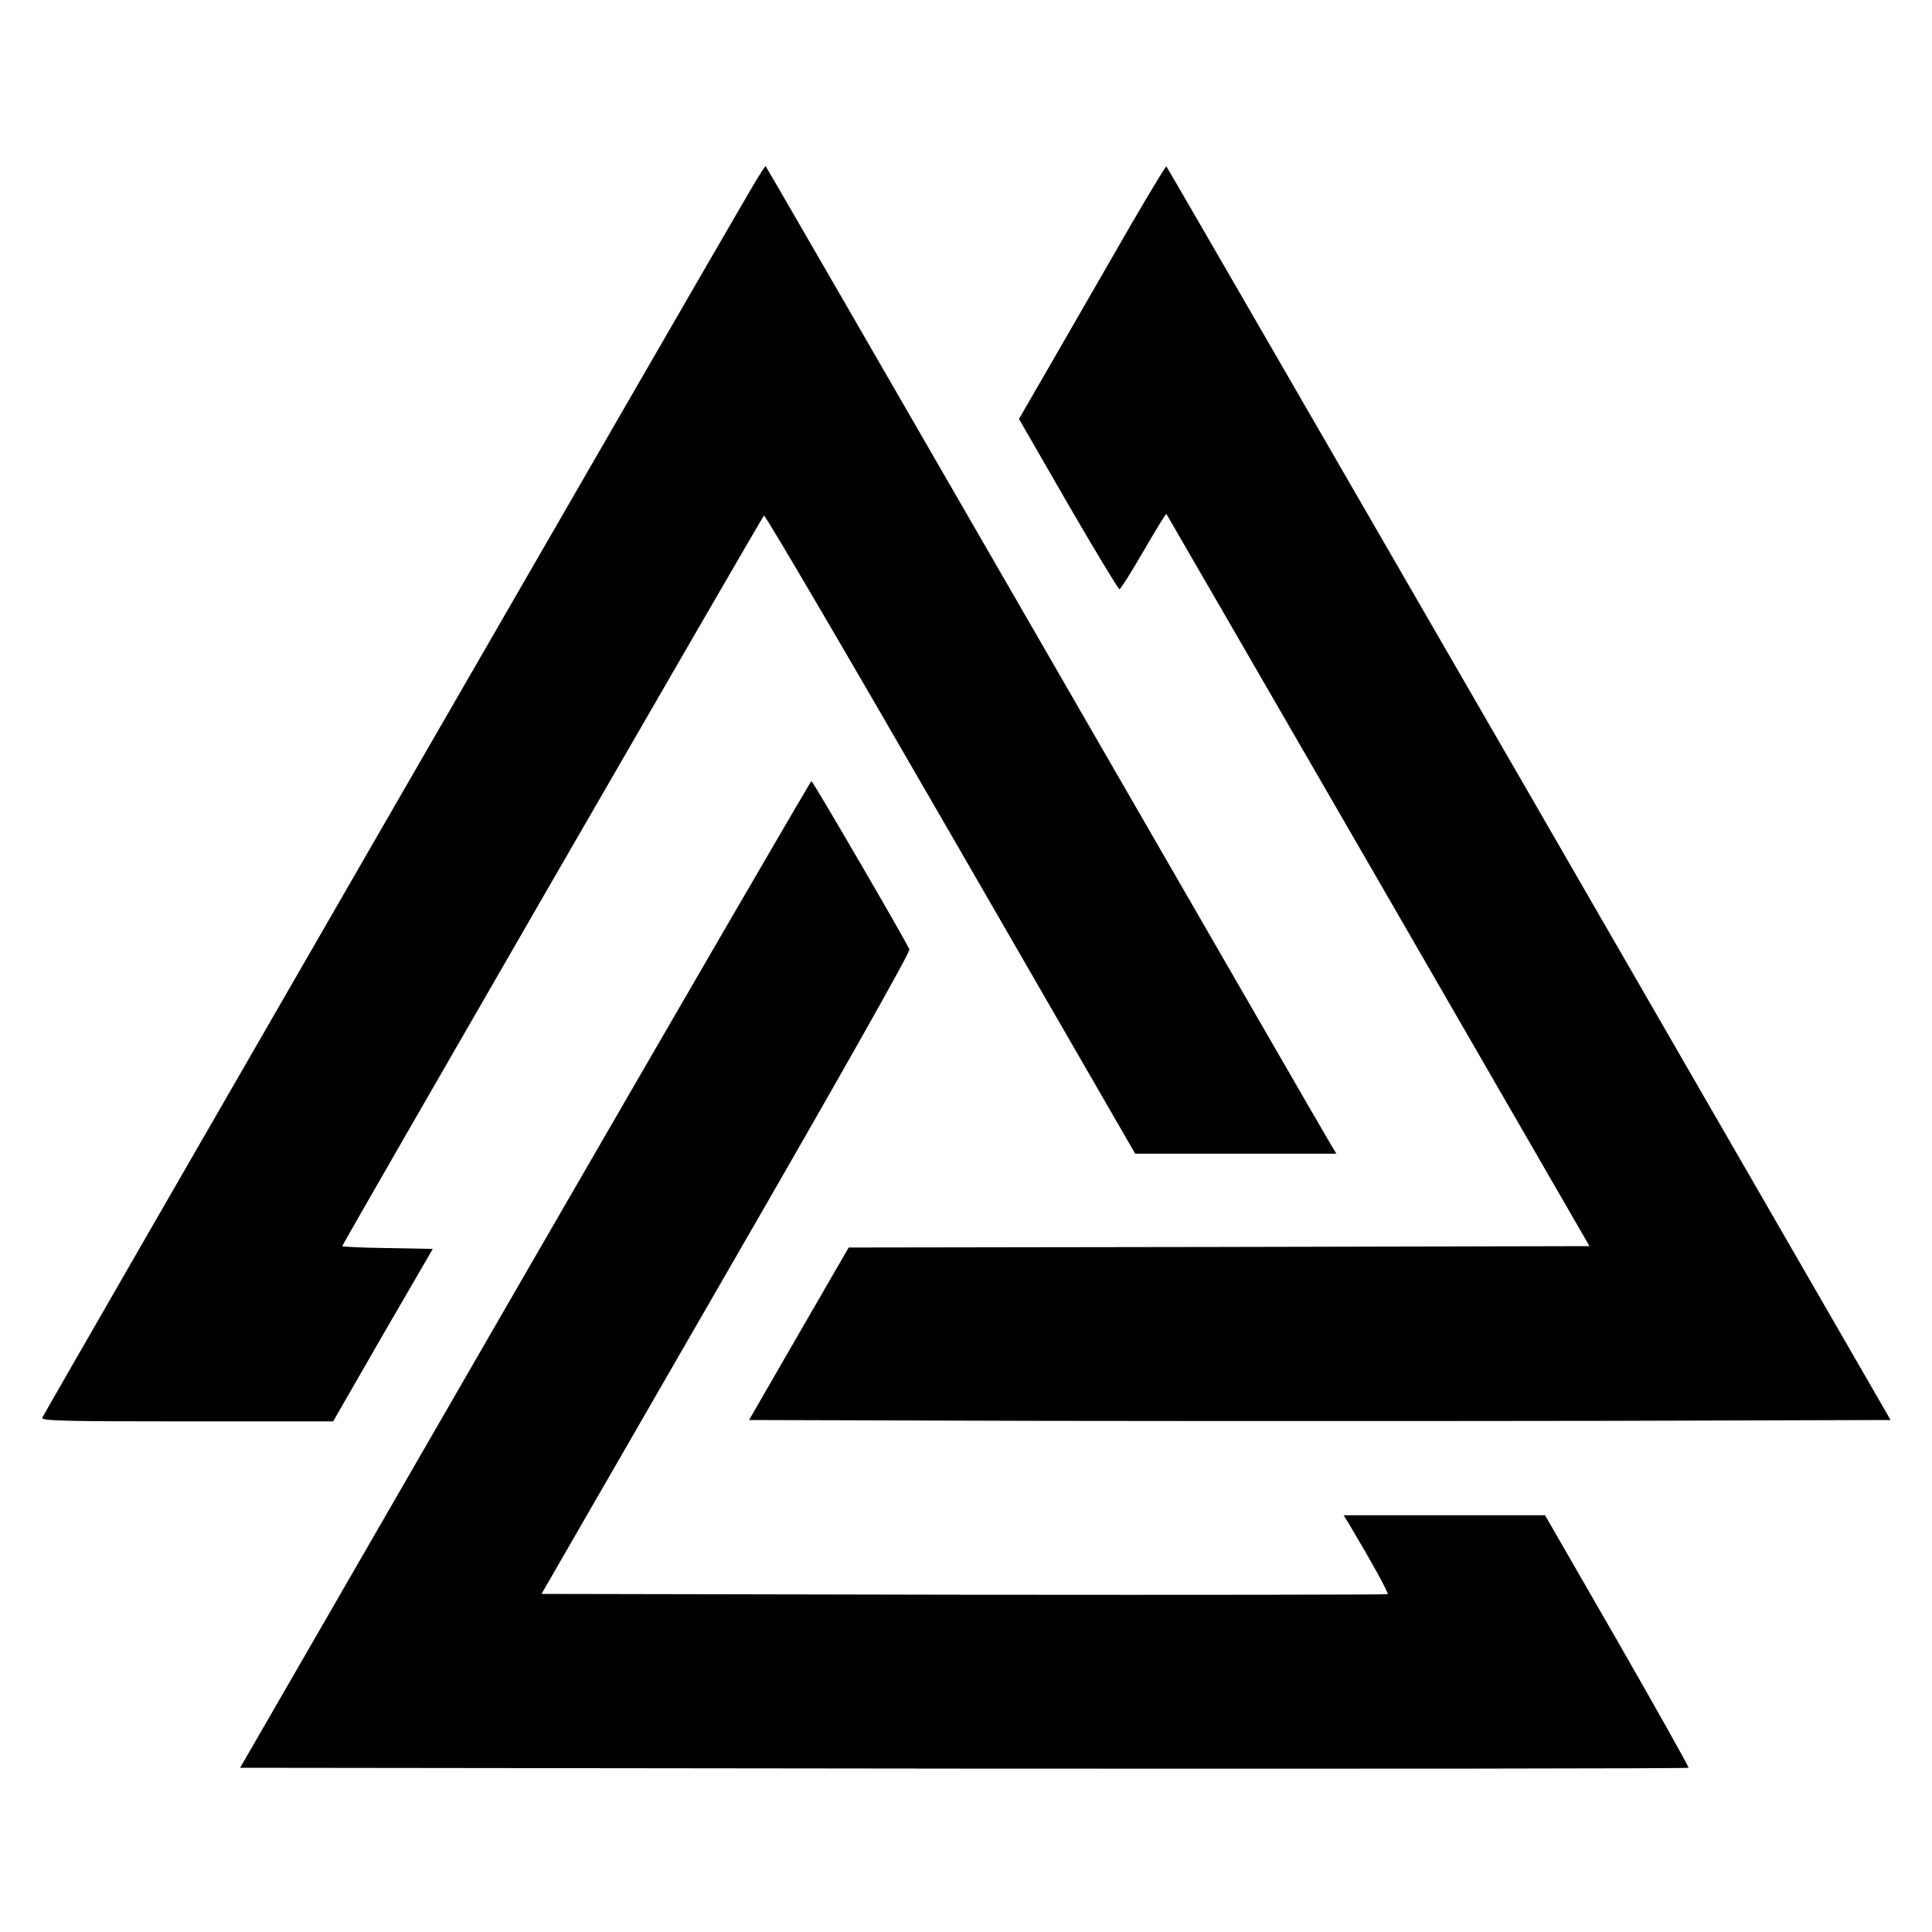
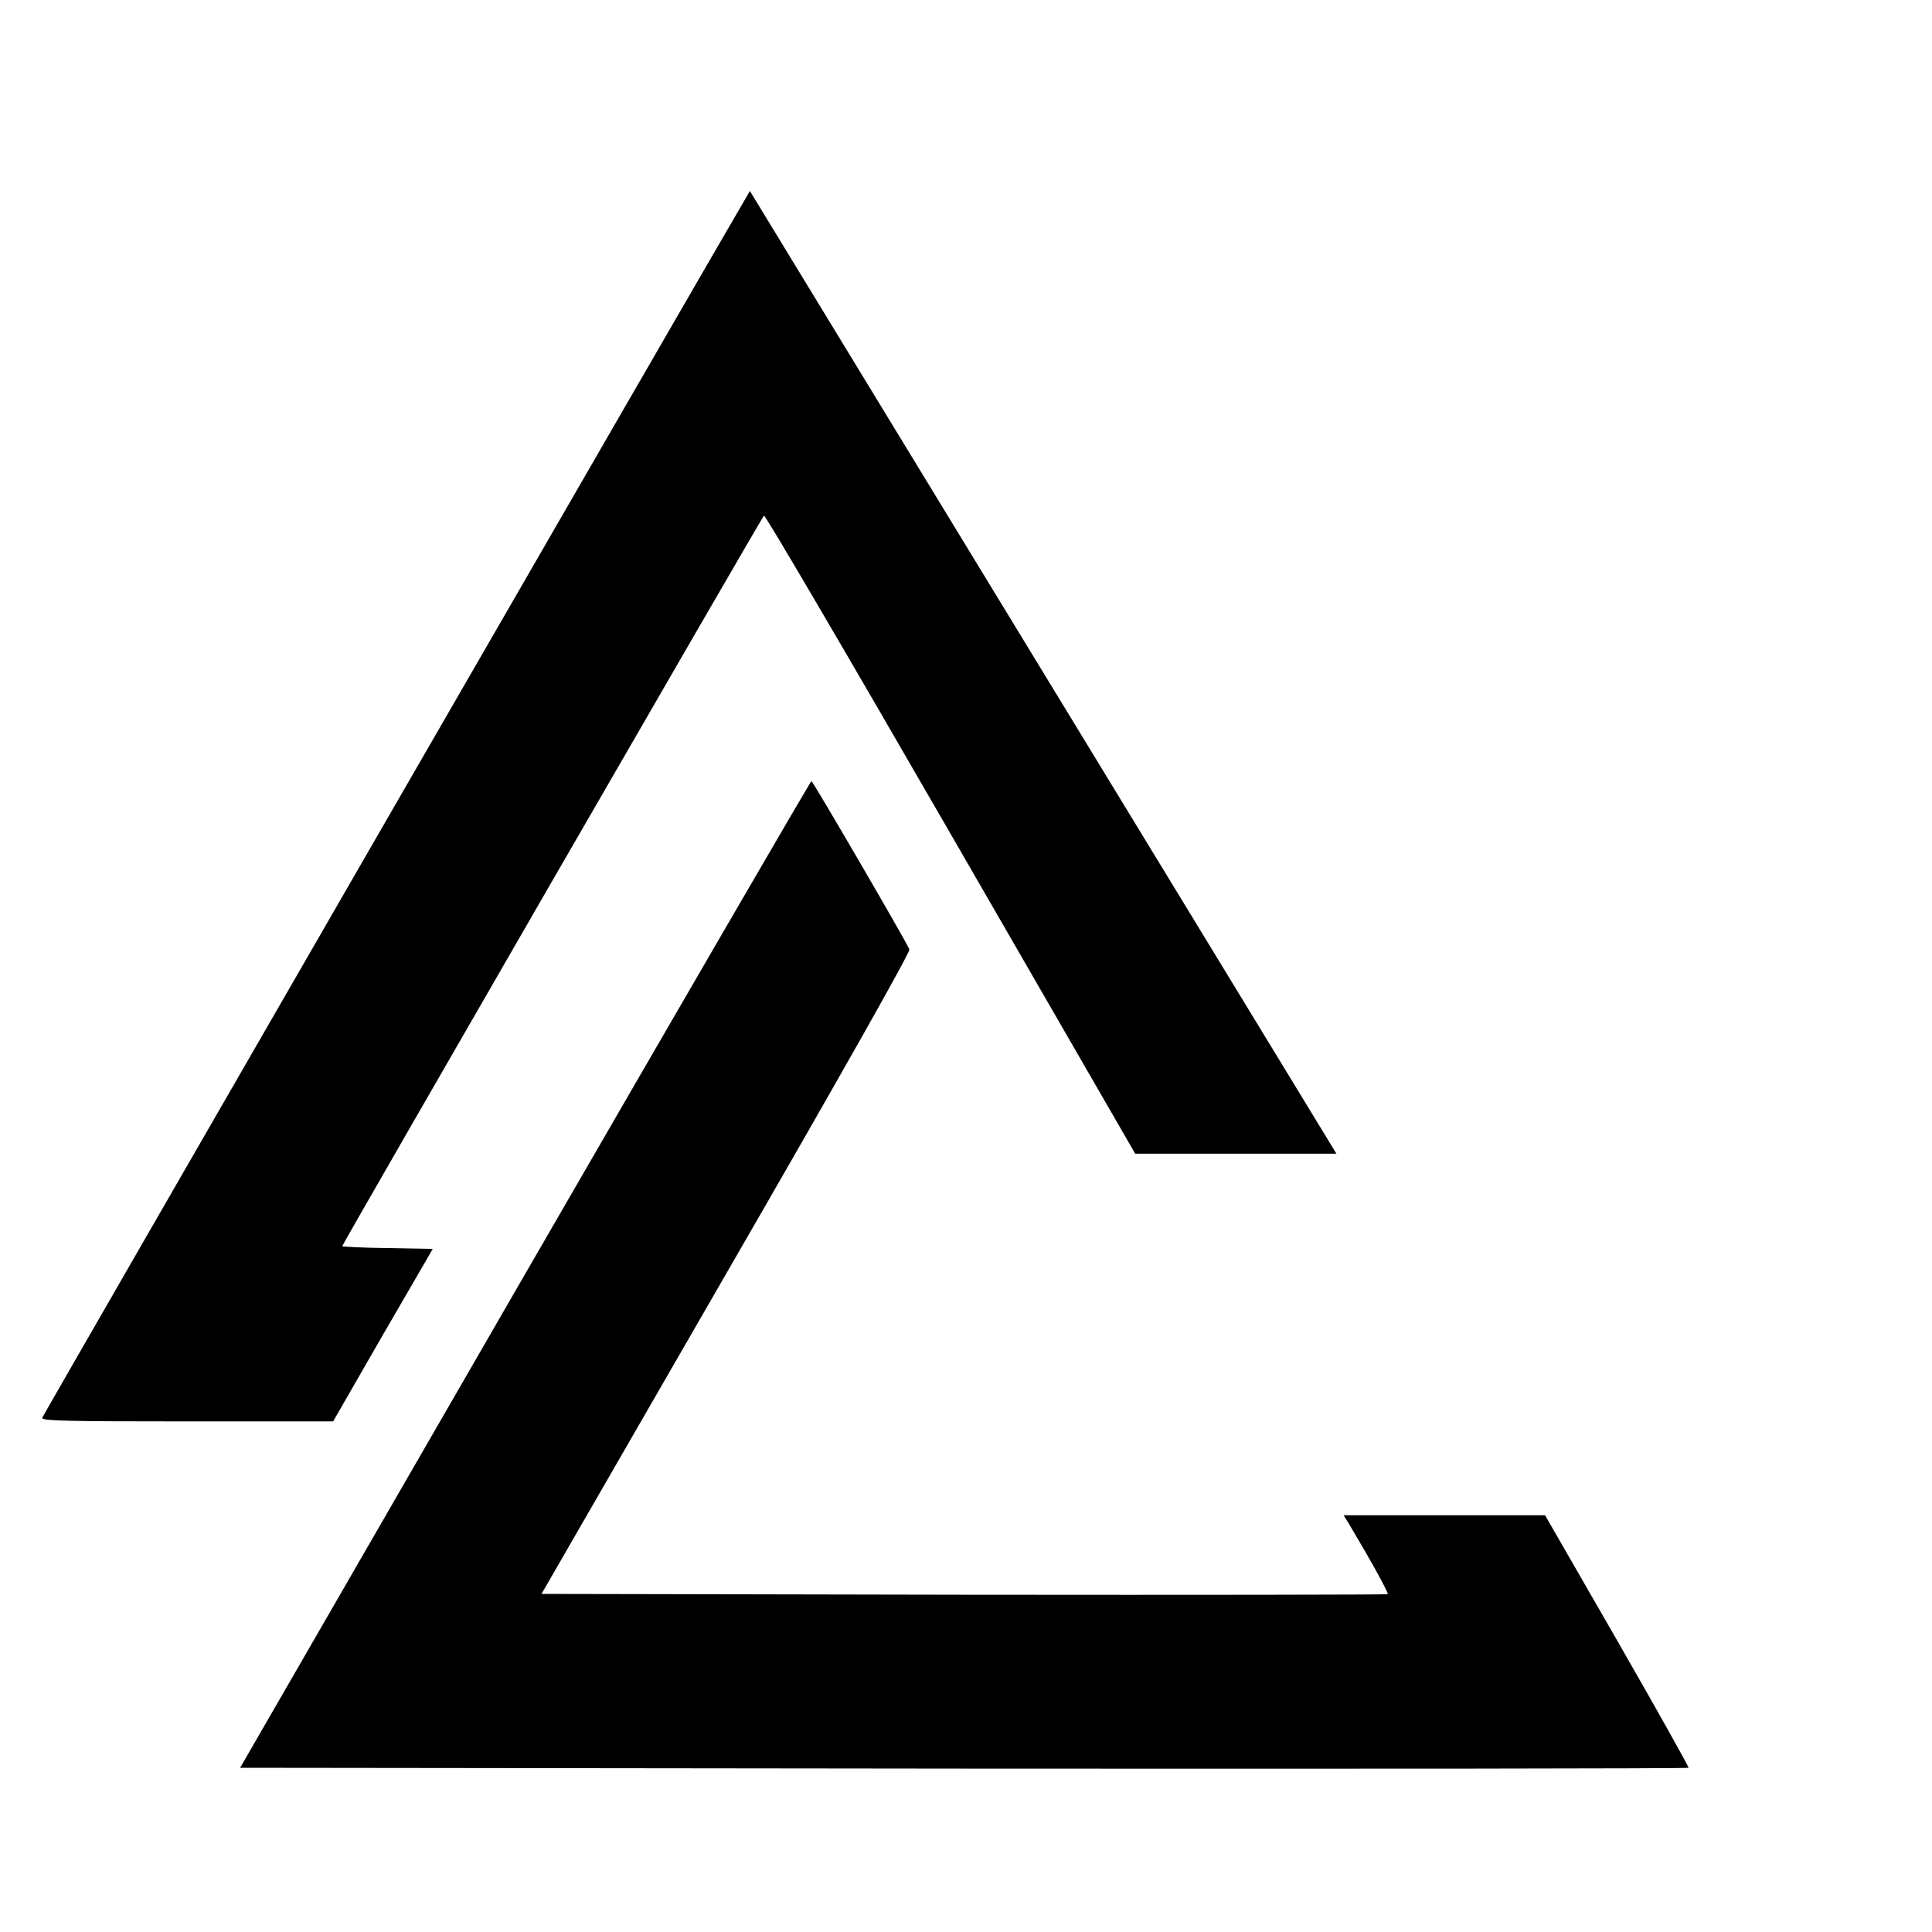
<svg xmlns="http://www.w3.org/2000/svg" version="1.0" width="700pt" height="700pt" viewBox="0 0 700 700" preserveAspectRatio="xMidYMid meet">
  <g transform="translate(0,700) scale(0.1,-0.1)" fill="#000000" stroke="none">
-     <path d="M2717 6308 c-155 -264 -2560 -4433 -2564 -4445 -4 -11 89 -13 524 -13 l530 0 180 313 181 312 -164 3 c-90 1 -164 5 -164 7 0 7 1519 2638 1528 2647 4 4 308 -515 676 -1153 l669 -1159 364 0 365 0 -20 33 c-11 17 -475 822 -1032 1787 -557 965 -1014 1757 -1016 1758 -1 2 -27 -38 -57 -90z" />
-     <path d="M4099 6188 c-67 -117 -187 -324 -265 -460 l-142 -246 178 -309 c98 -169 182 -308 186 -308 4 0 43 62 87 138 44 76 81 136 83 135 1 -2 347 -599 768 -1328 l765 -1325 -1342 -3 -1342 -2 -181 -313 -180 -312 1033 -3 c568 -1 1499 -1 2068 0 l1035 3 -1310 2270 c-721 1248 -1312 2271 -1314 2272 -2 2 -59 -92 -127 -209z" />
+     <path d="M2717 6308 c-155 -264 -2560 -4433 -2564 -4445 -4 -11 89 -13 524 -13 l530 0 180 313 181 312 -164 3 c-90 1 -164 5 -164 7 0 7 1519 2638 1528 2647 4 4 308 -515 676 -1153 l669 -1159 364 0 365 0 -20 33 z" />
    <path d="M1902 2383 l-1032 -1788 2622 -3 c1442 -1 2623 0 2626 3 2 2 -114 209 -258 460 l-262 455 -365 0 -365 0 20 -32 c77 -129 144 -250 140 -254 -3 -2 -694 -3 -1536 -2 l-1530 3 669 1160 c416 720 667 1165 664 1175 -11 28 -350 610 -355 610 -3 0 -470 -804 -1038 -1787z" />
  </g>
</svg>